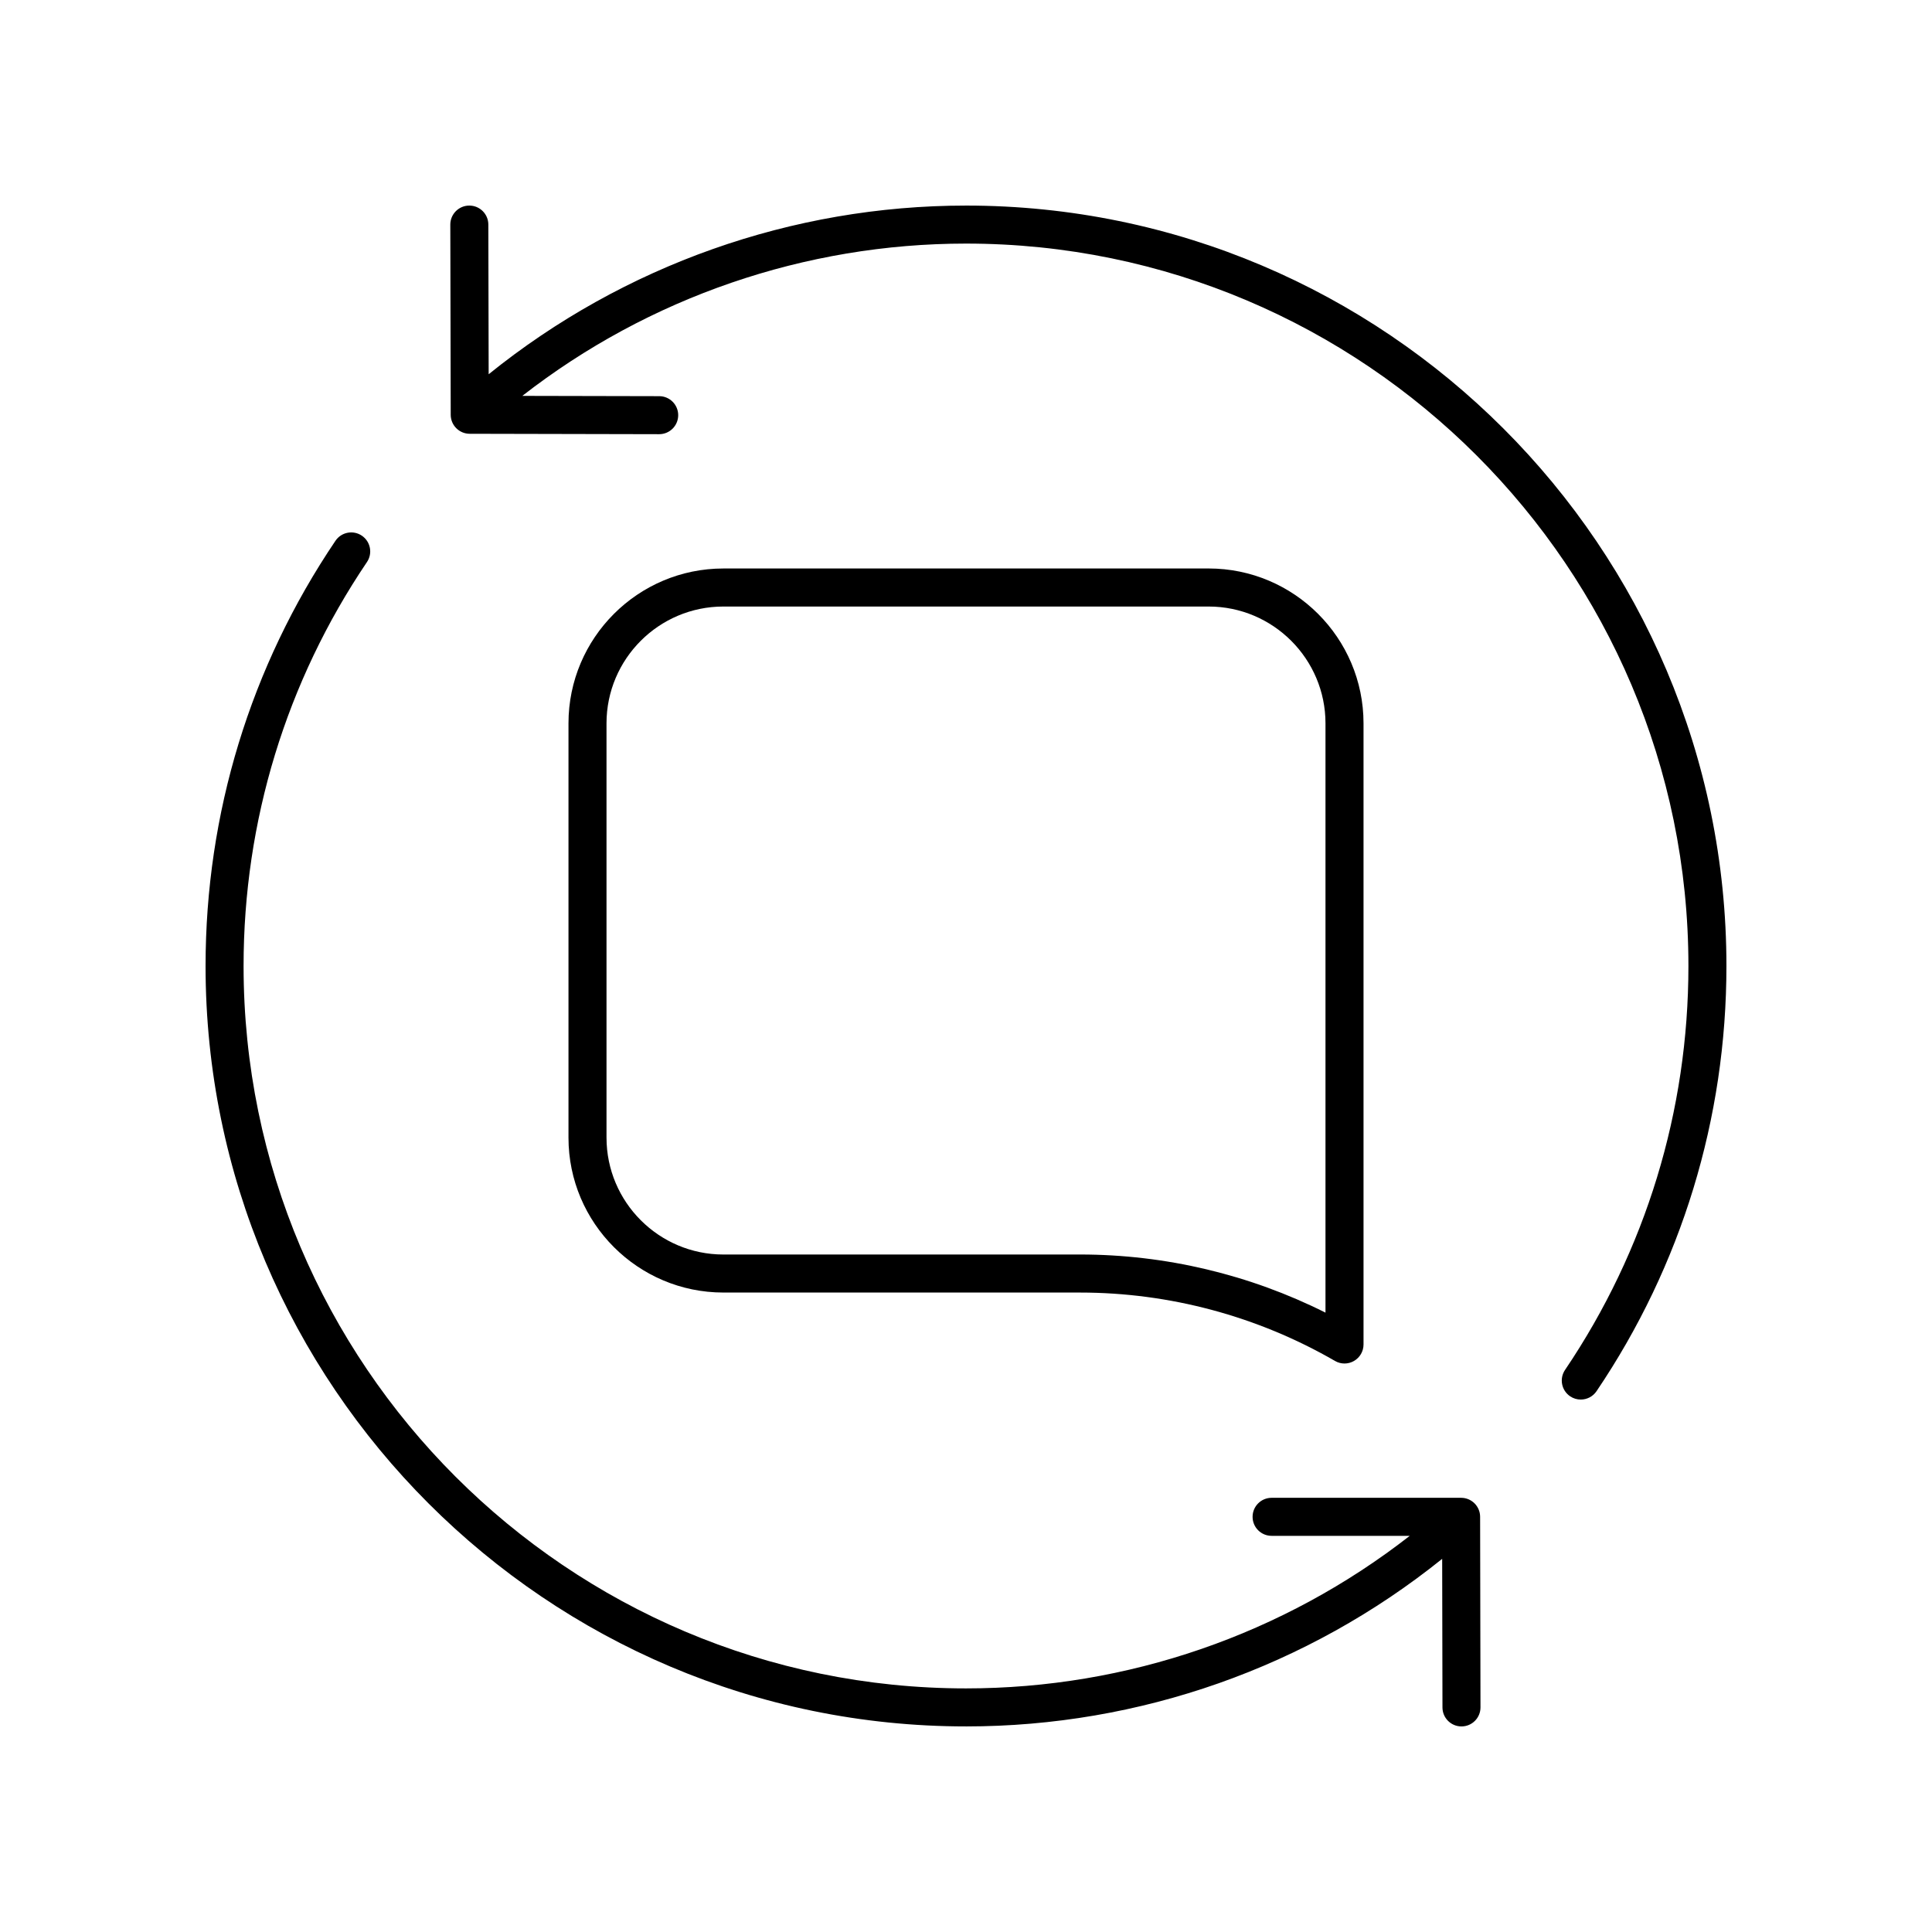
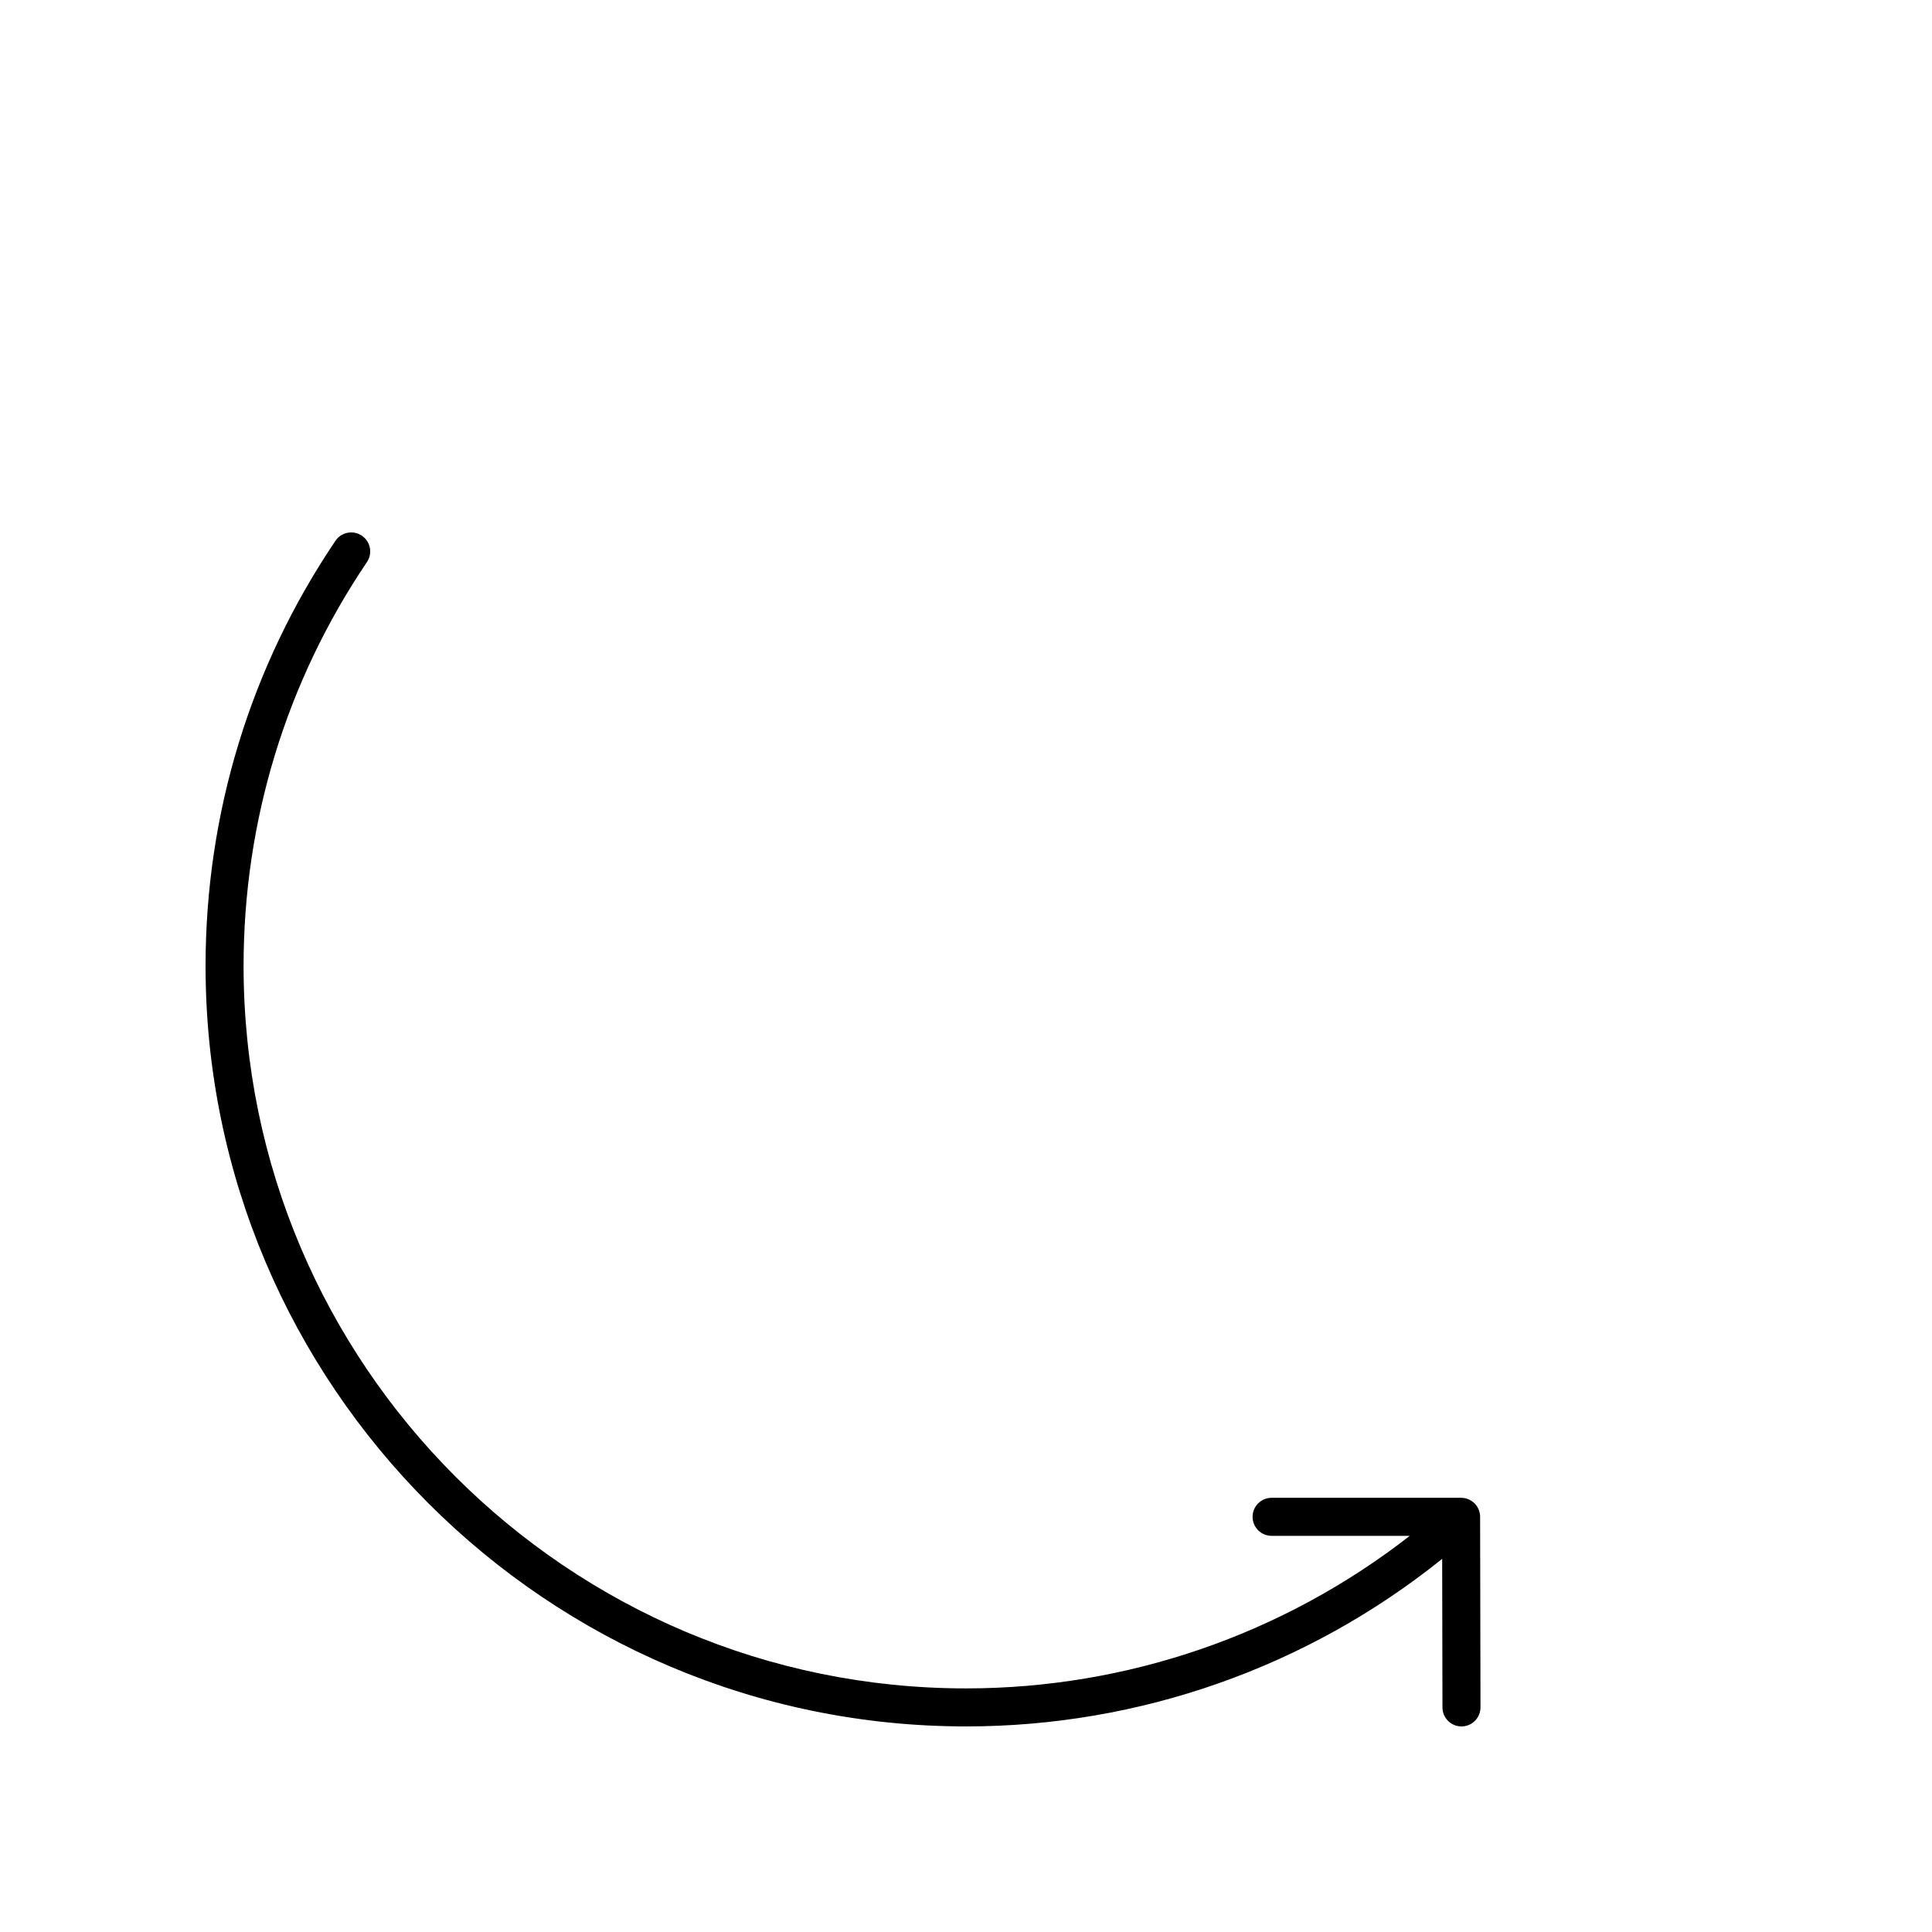
<svg xmlns="http://www.w3.org/2000/svg" fill="#000000" width="800px" height="800px" version="1.1" viewBox="144 144 512 512">
  <g>
-     <path d="m400 198.48c-46.086 0-90.766 15.859-126.5 44.699l-0.086-39.672c-0.008-2.781-2.262-5.027-5.039-5.027h-0.012c-2.781 0.004-5.031 2.269-5.027 5.047l0.109 50.402c0.004 2.773 2.254 5.023 5.027 5.027l50.207 0.109h0.012c2.777 0 5.031-2.25 5.039-5.027 0.004-2.781-2.246-5.043-5.027-5.047l-36.285-0.078c33.492-26.086 74.914-40.359 117.58-40.359 105.56 0 191.45 85.883 191.45 191.45 0 38.367-11.305 75.379-32.695 107.04-1.559 2.301-0.953 5.438 1.355 6.996 0.863 0.582 1.844 0.859 2.812 0.859 1.617 0 3.207-0.777 4.18-2.219 22.52-33.332 34.422-72.293 34.422-112.68 0-111.12-90.402-201.52-201.52-201.52z" />
    <path d="m400 601.52c46.059 0 90.492-15.711 126.19-44.41l0.078 39.383c0.004 2.777 2.258 5.027 5.035 5.027h0.012c2.781-0.004 5.031-2.262 5.027-5.047l-0.098-50.512c-0.004-2.781-2.258-5.027-5.039-5.027h-50.219c-2.781 0-5.039 2.254-5.039 5.039 0 2.785 2.254 5.039 5.039 5.039h36.613c-33.516 26.125-74.812 40.43-117.6 40.43-105.56 0-191.45-85.883-191.45-191.45 0-38.367 11.305-75.379 32.695-107.04 1.559-2.301 0.953-5.438-1.355-6.996-2.309-1.551-5.434-0.949-6.992 1.359-22.523 33.332-34.422 72.293-34.422 112.68 0 111.12 90.402 201.52 201.52 201.52z" />
-     <path d="m430.23 486.54c23.691 0 47.051 6.269 67.555 18.125 0.781 0.453 1.652 0.68 2.523 0.68 0.867 0 1.738-0.227 2.516-0.676 1.559-0.898 2.523-2.562 2.523-4.363v-164.61c0-22.633-18.414-41.043-41.047-41.043l-128.6 0.004c-22.633 0-41.047 18.41-41.047 41.043v109.79c0 22.633 18.414 41.047 41.047 41.047zm-125.5-41.047v-109.79c0-17.078 13.891-30.965 30.969-30.965h128.6c17.078 0 30.969 13.891 30.969 30.965v156.16c-20.137-10.102-42.445-15.406-65.039-15.406l-94.527 0.004c-17.078 0-30.969-13.895-30.969-30.973z" />
  </g>
</svg>